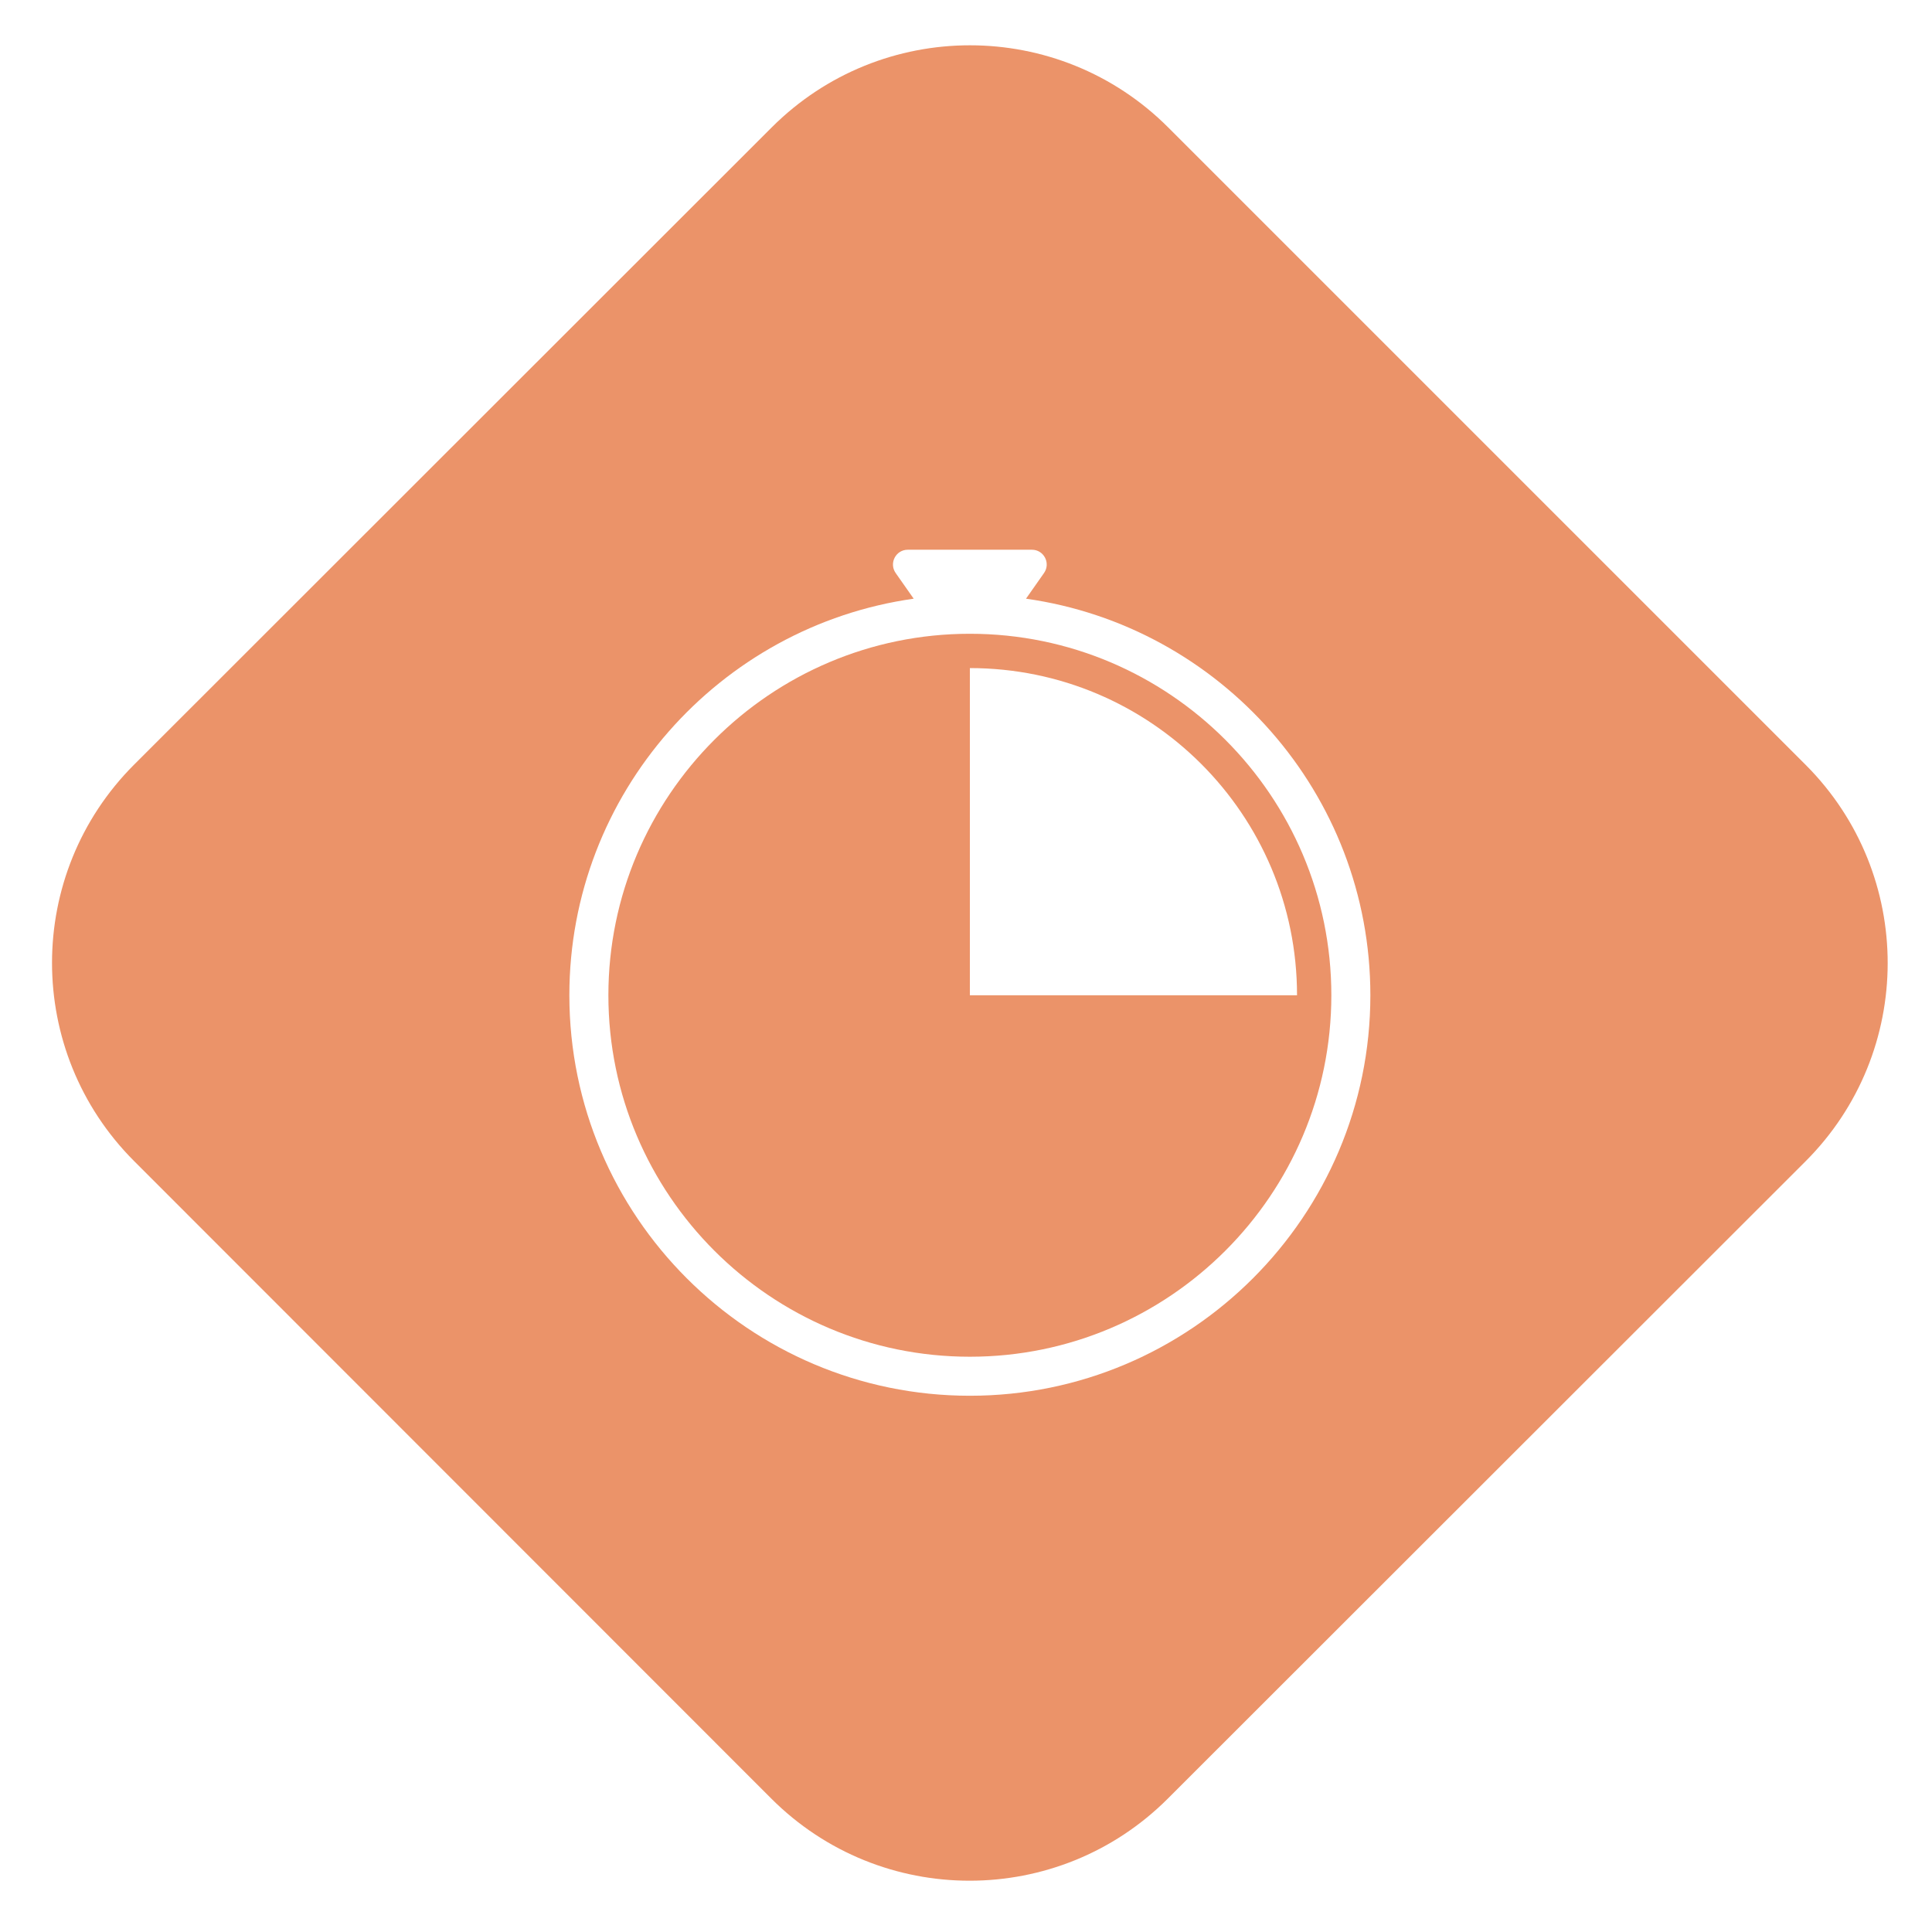
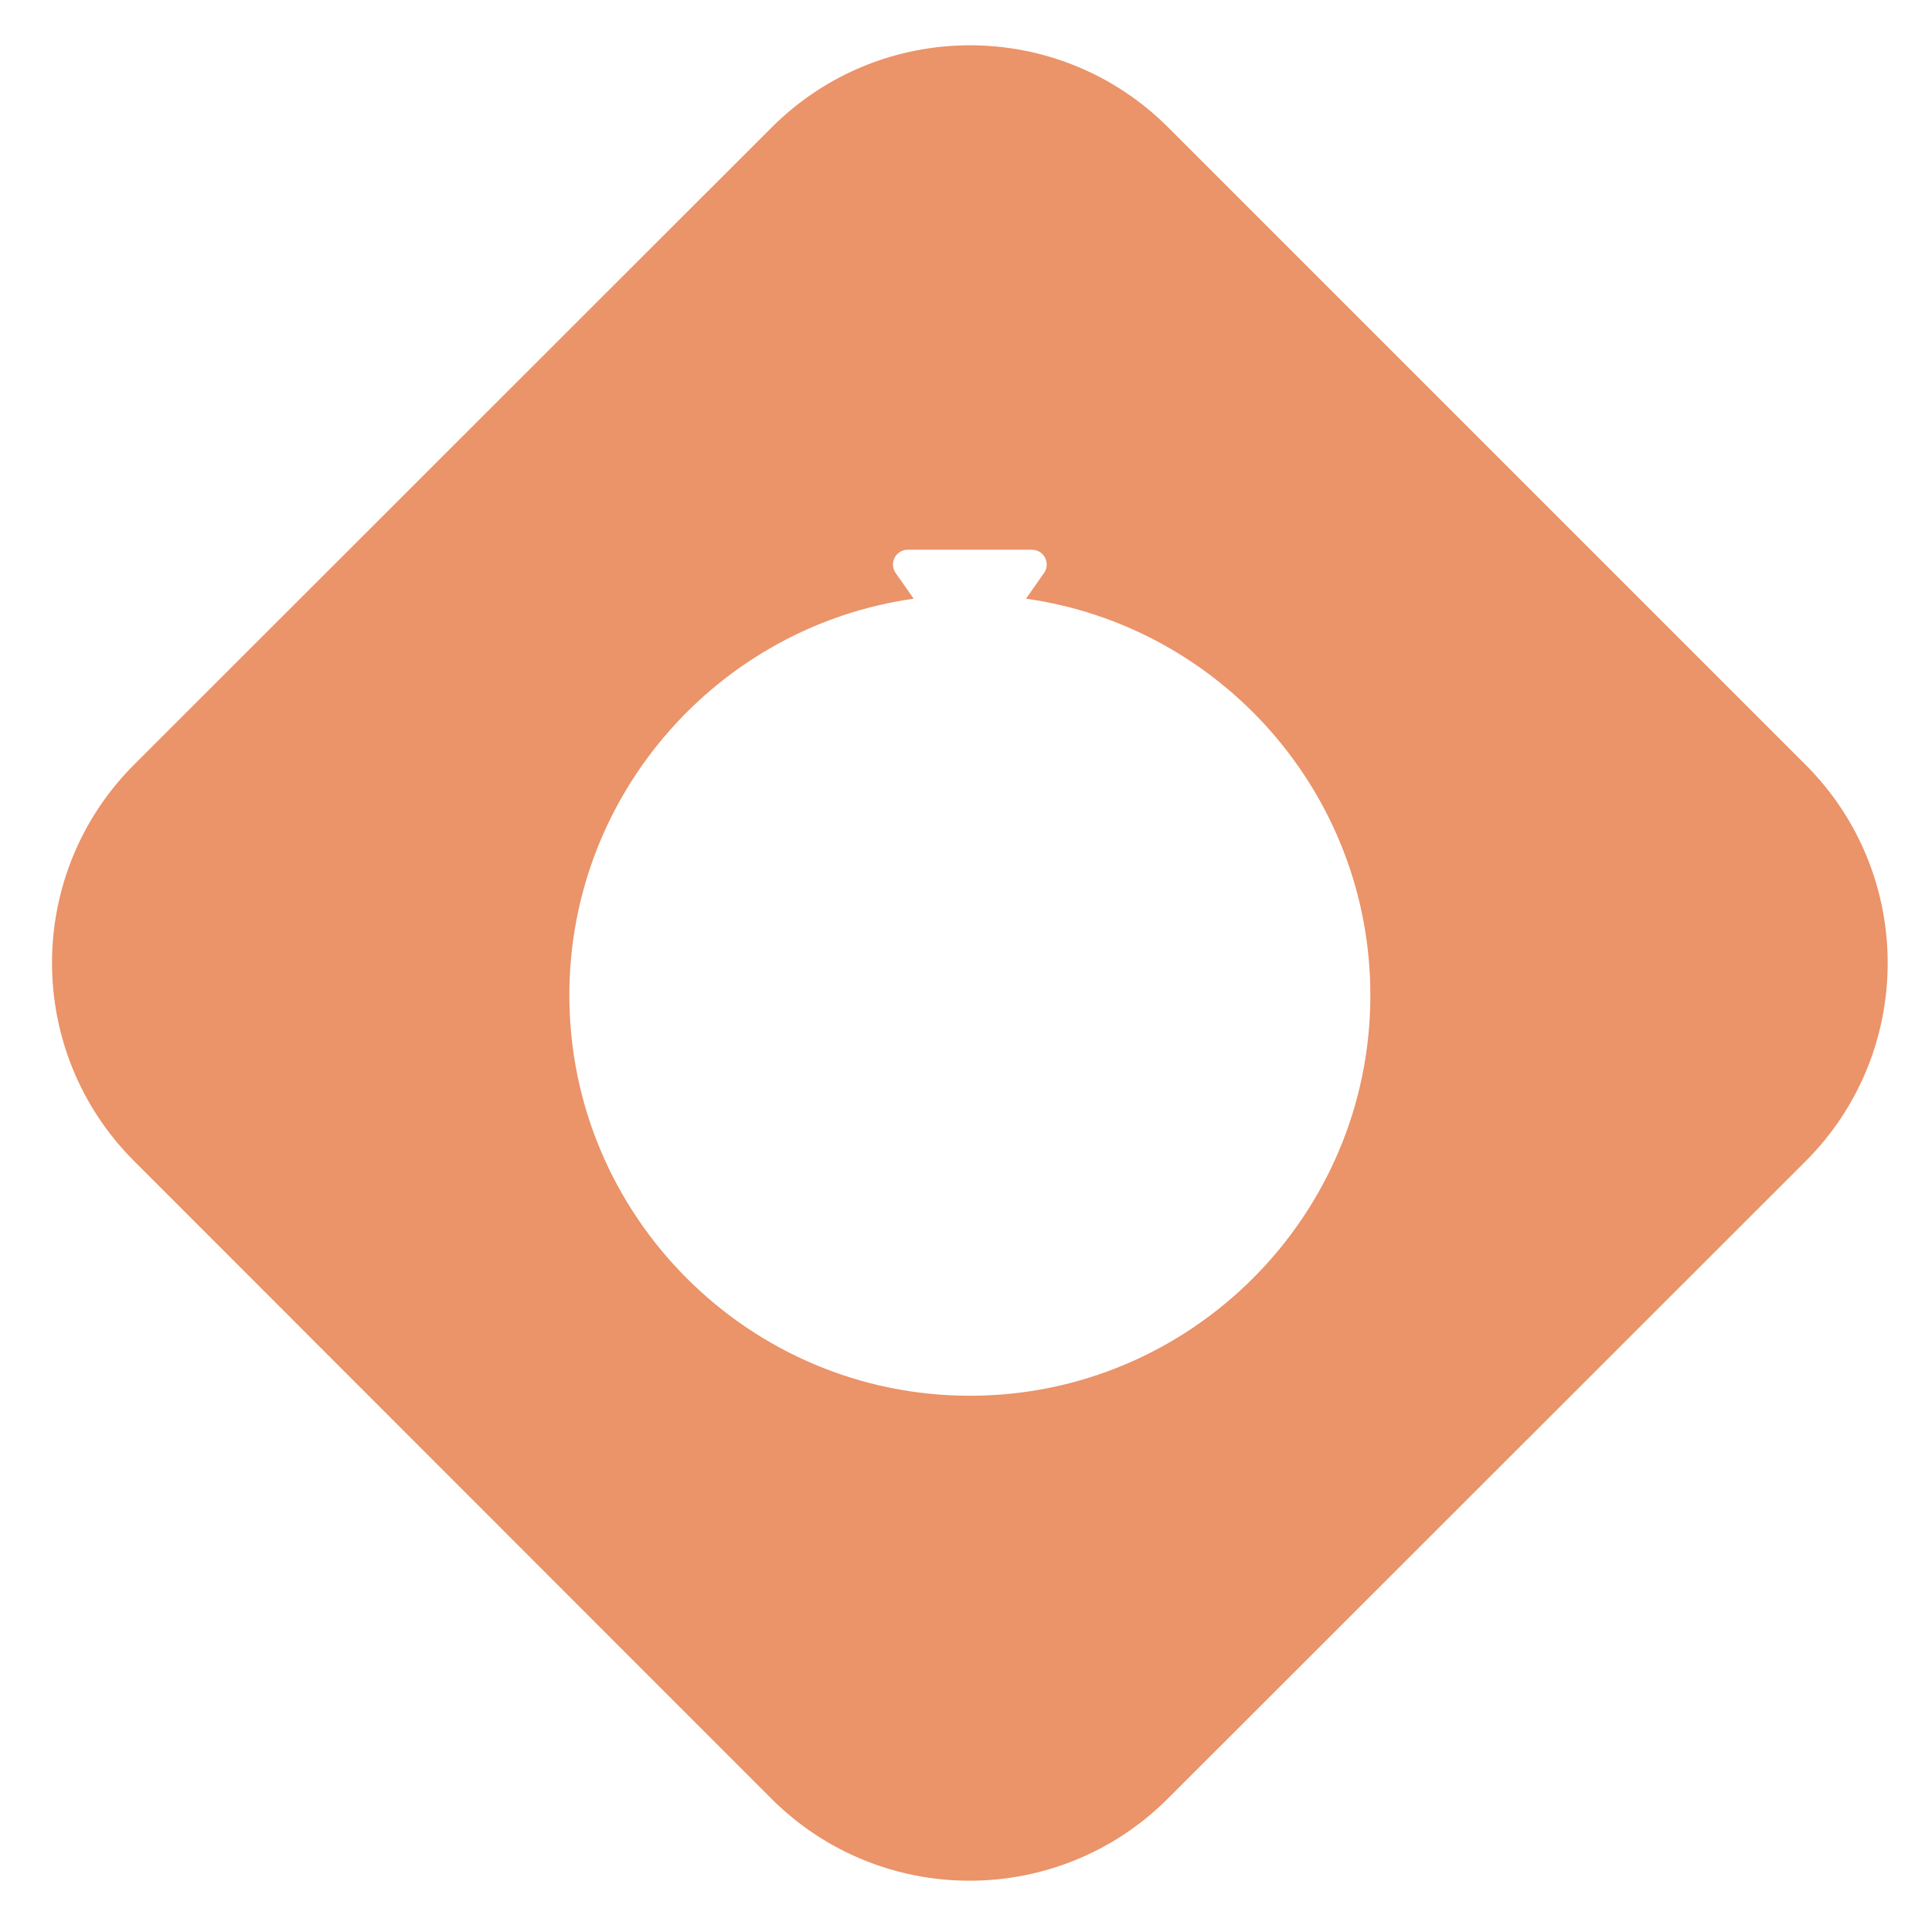
<svg xmlns="http://www.w3.org/2000/svg" version="1.1" id="Layer_1" x="0px" y="0px" viewBox="0 0 500 500" style="enable-background:new 0 0 500 500;" xml:space="preserve">
  <style type="text/css">
	.st0{fill:#EB9369;}
</style>
  <g>
-     <path class="st0" d="M251,164.02c-51.58,0-93.55,41.97-93.55,93.55s41.97,93.55,93.55,93.55s93.55-41.97,93.55-93.55   C344.55,205.99,302.58,164.02,251,164.02z M251,257.57V172.9c46.76,0,84.67,37.91,84.67,84.67H251z" />
    <path class="st0" d="M467.33,197.97c-0.03-0.03-0.07-0.06-0.1-0.1L302.33,32.98C274,4.64,228.06,4.64,199.72,32.97   c0,0,0,0-0.01,0.01L34.72,197.87c-28.34,28.34-28.34,74.28-0.01,102.62c0,0,0,0,0.01,0.01l164.89,164.97   c28.34,28.34,74.28,28.34,102.62,0.01c0,0,0,0,0.01-0.01l164.99-164.88C495.59,272.28,495.64,226.34,467.33,197.97z M251,361.22   c-57.15,0-103.65-46.49-103.65-103.65c0-52.22,38.82-95.53,89.11-102.63l-4.66-6.64c-1.78-2.54,0.03-6.03,3.13-6.03H251h16.06   c3.1,0,4.91,3.49,3.13,6.03l-4.66,6.64c50.3,7.09,89.12,50.4,89.12,102.63C354.65,314.73,308.15,361.22,251,361.22z" />
  </g>
</svg>